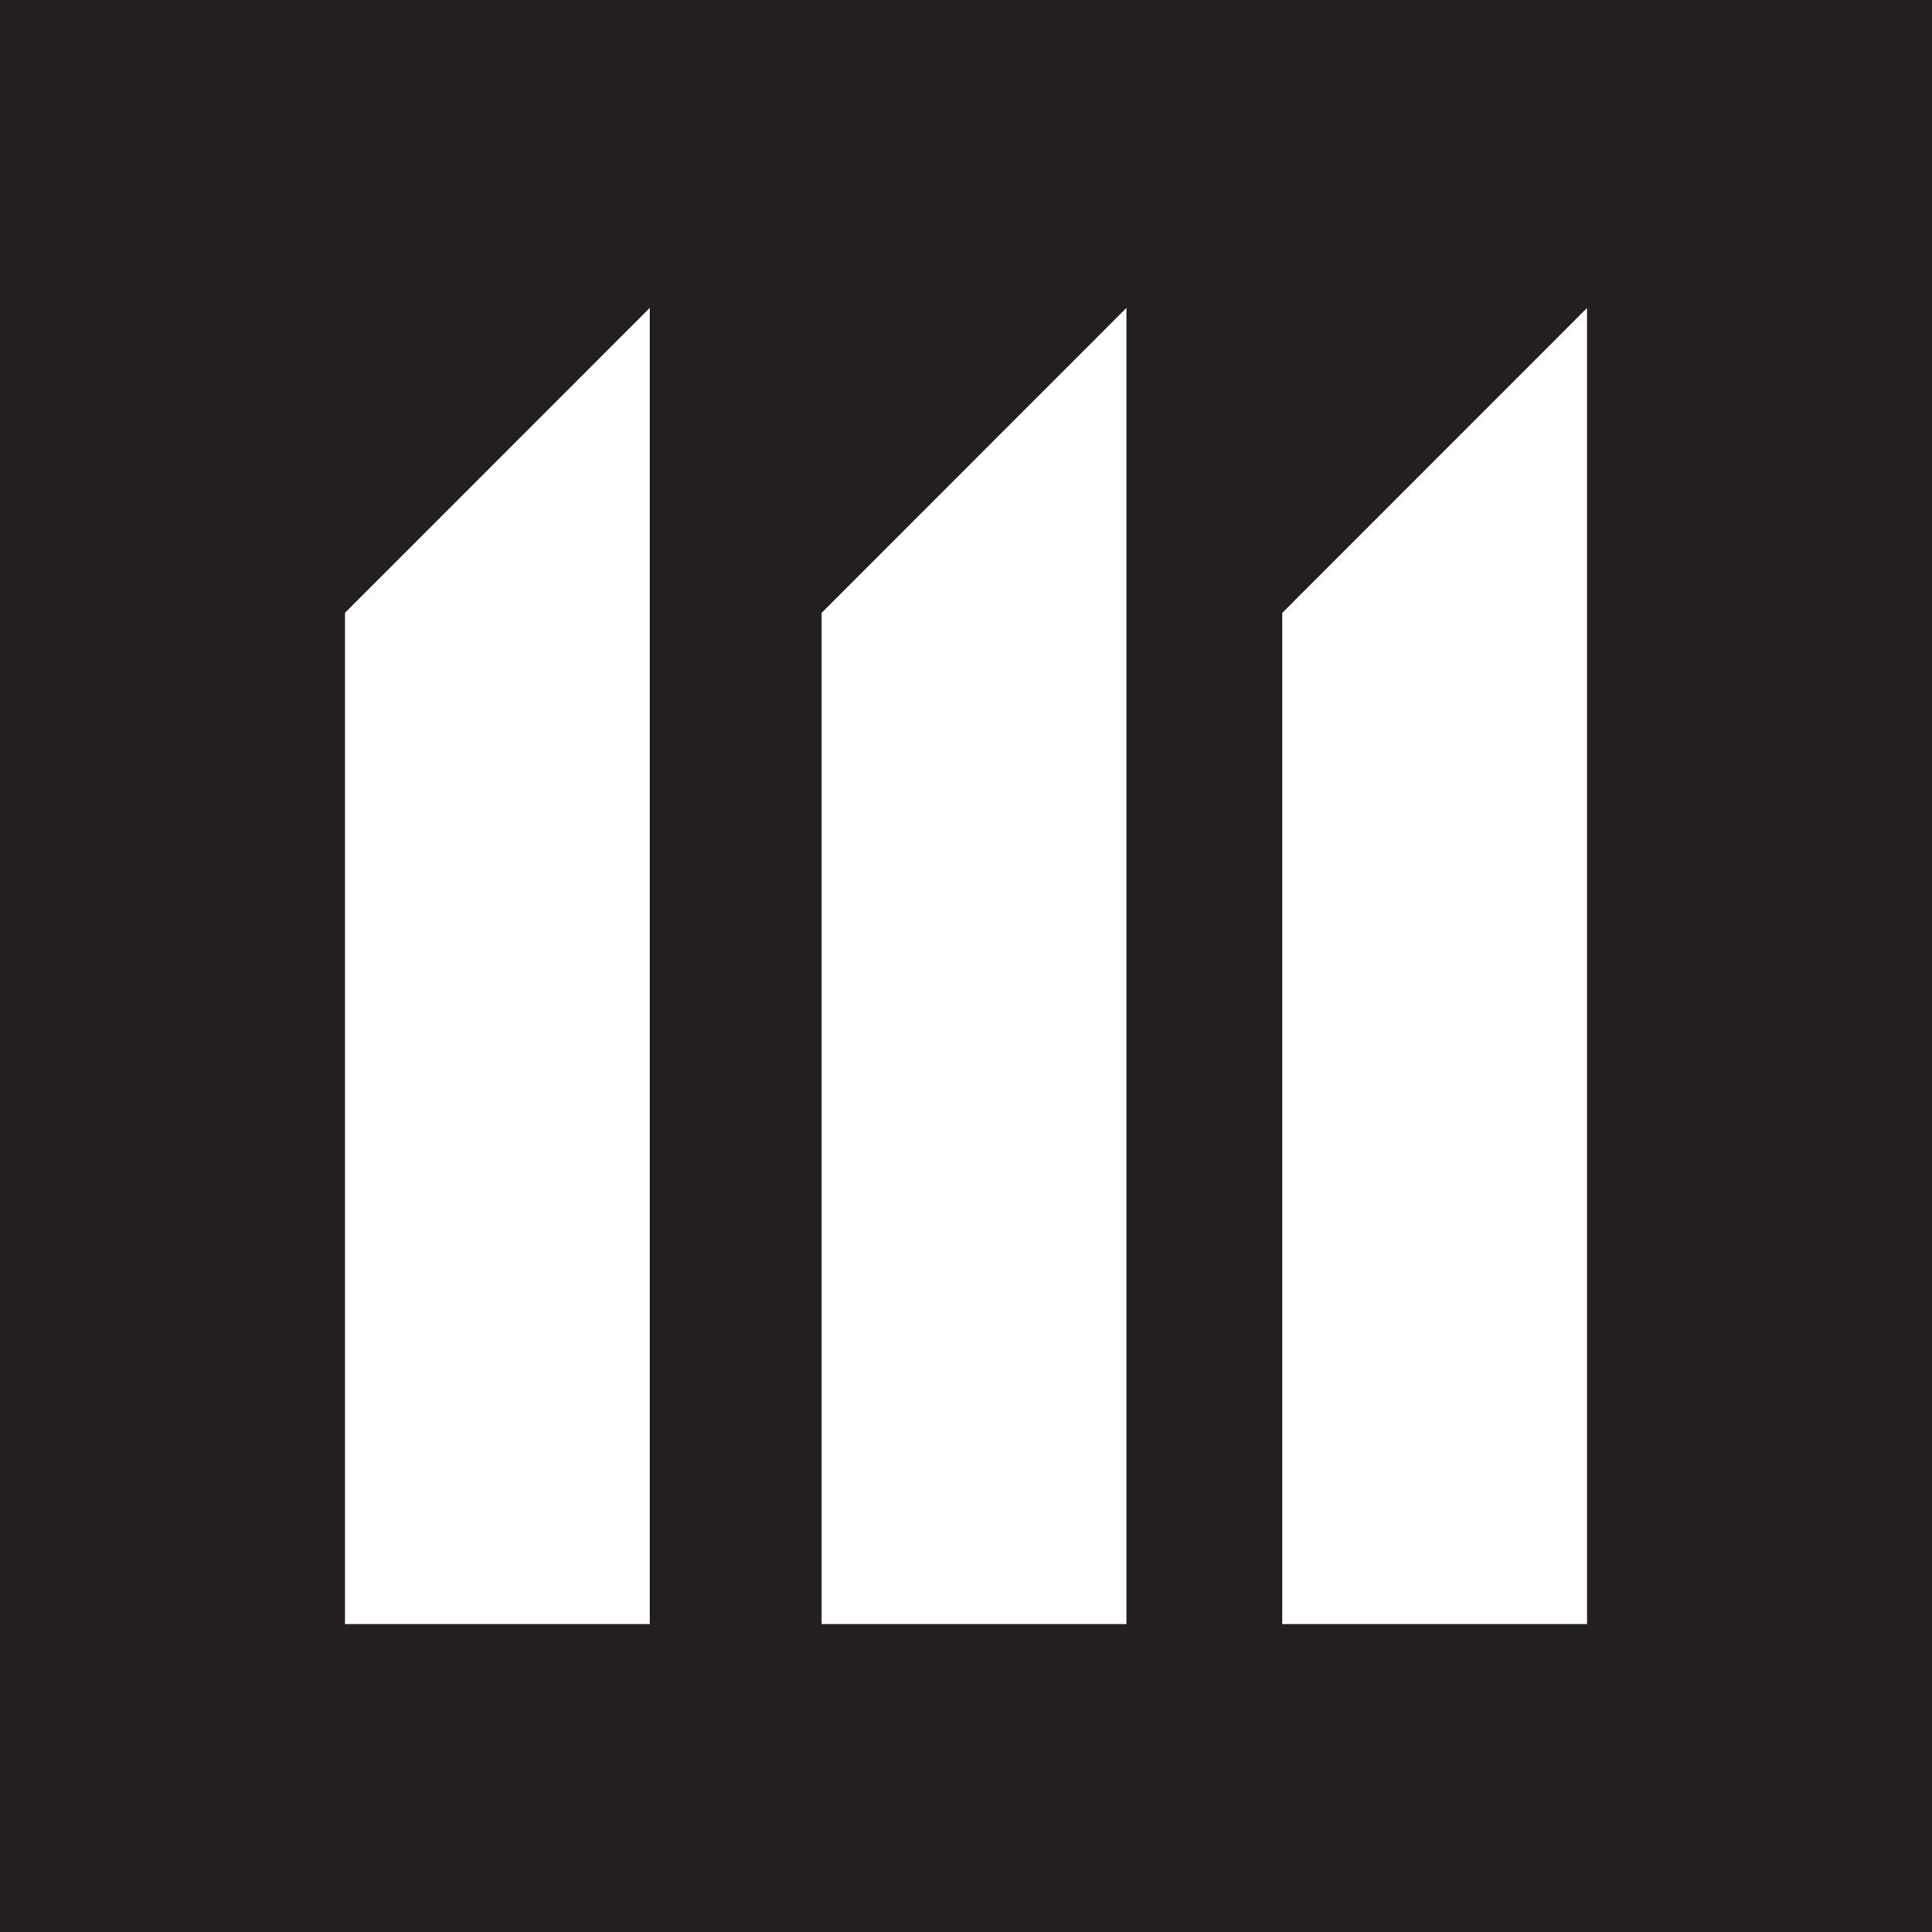
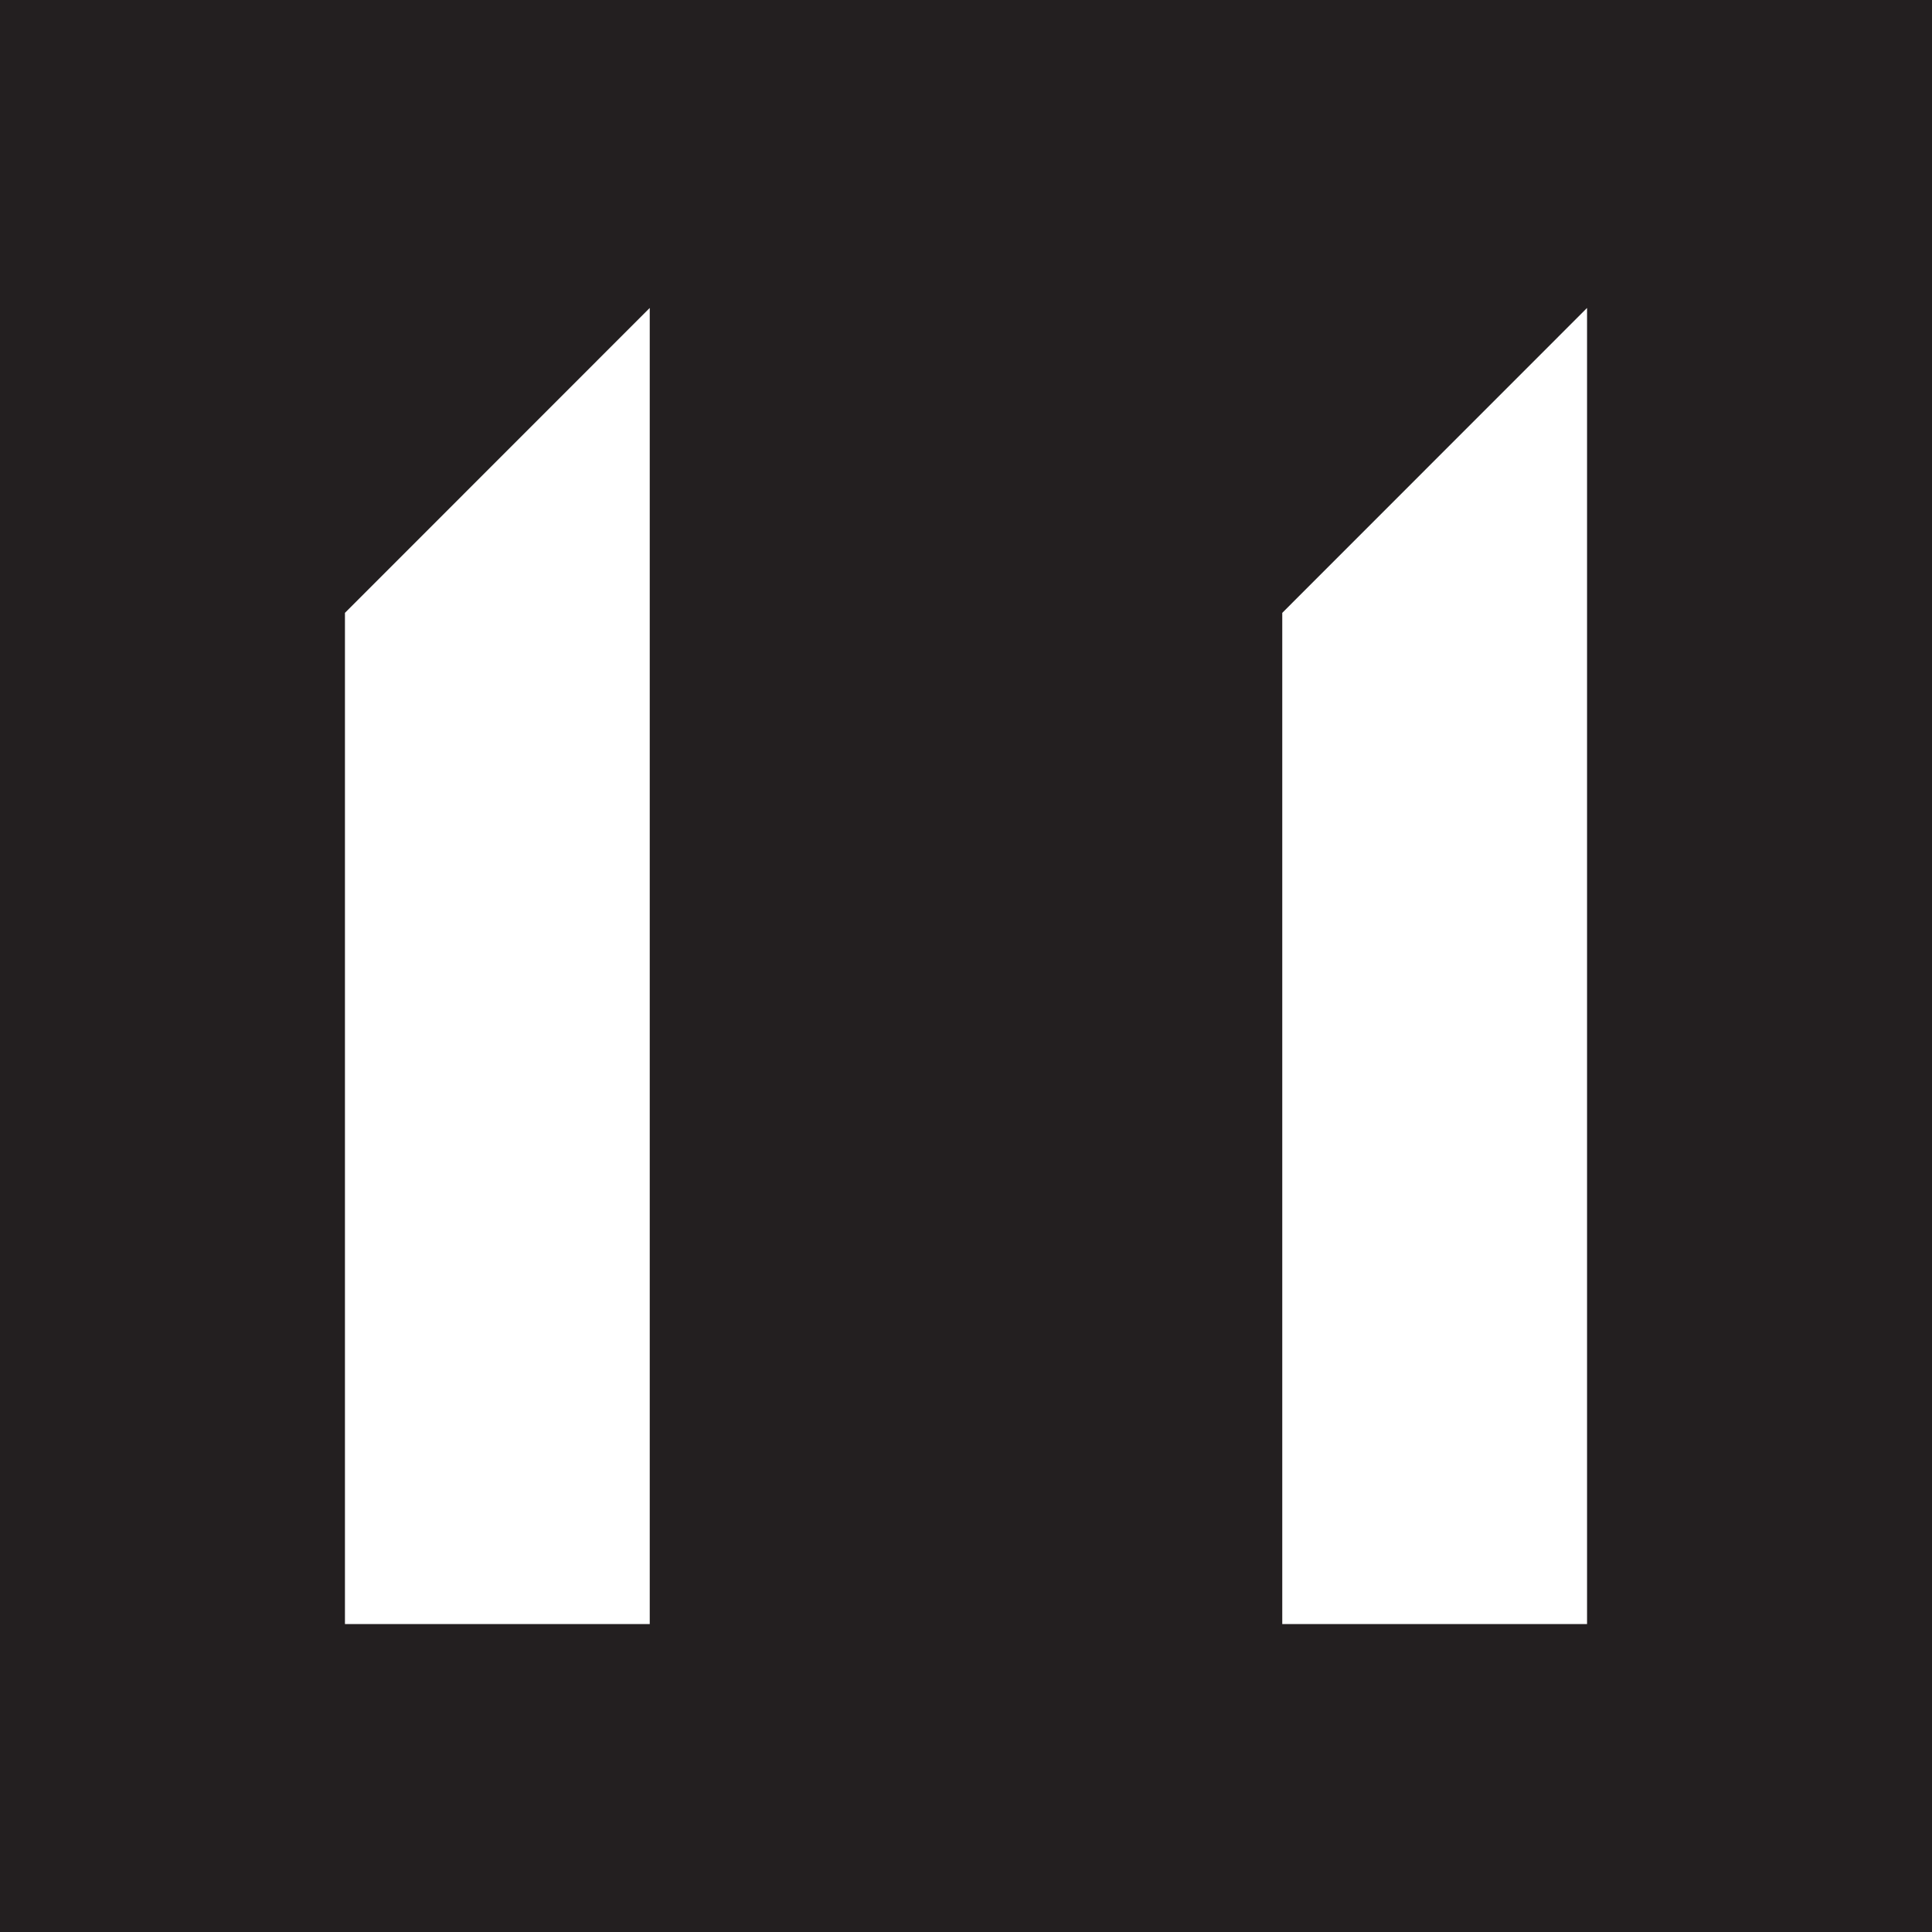
<svg xmlns="http://www.w3.org/2000/svg" id="Layer_1" version="1.1" viewBox="0 0 165 165">
  <defs>
    <style>
      .st0 {
        fill: #231f20;
      }

      .st1 {
        fill: #fff;
      }
    </style>
  </defs>
  <rect class="st0" width="165" height="165" />
-   <polygon class="st1" points="70.17 52.34 96.2 26.3 96.2 138.7 70.17 138.7 70.17 52.34" />
  <polygon class="st1" points="29.46 52.34 55.49 26.3 55.49 138.7 29.46 138.7 29.46 52.34" />
  <polygon class="st1" points="109.51 52.34 135.54 26.3 135.54 138.7 109.51 138.7 109.51 52.34" />
</svg>